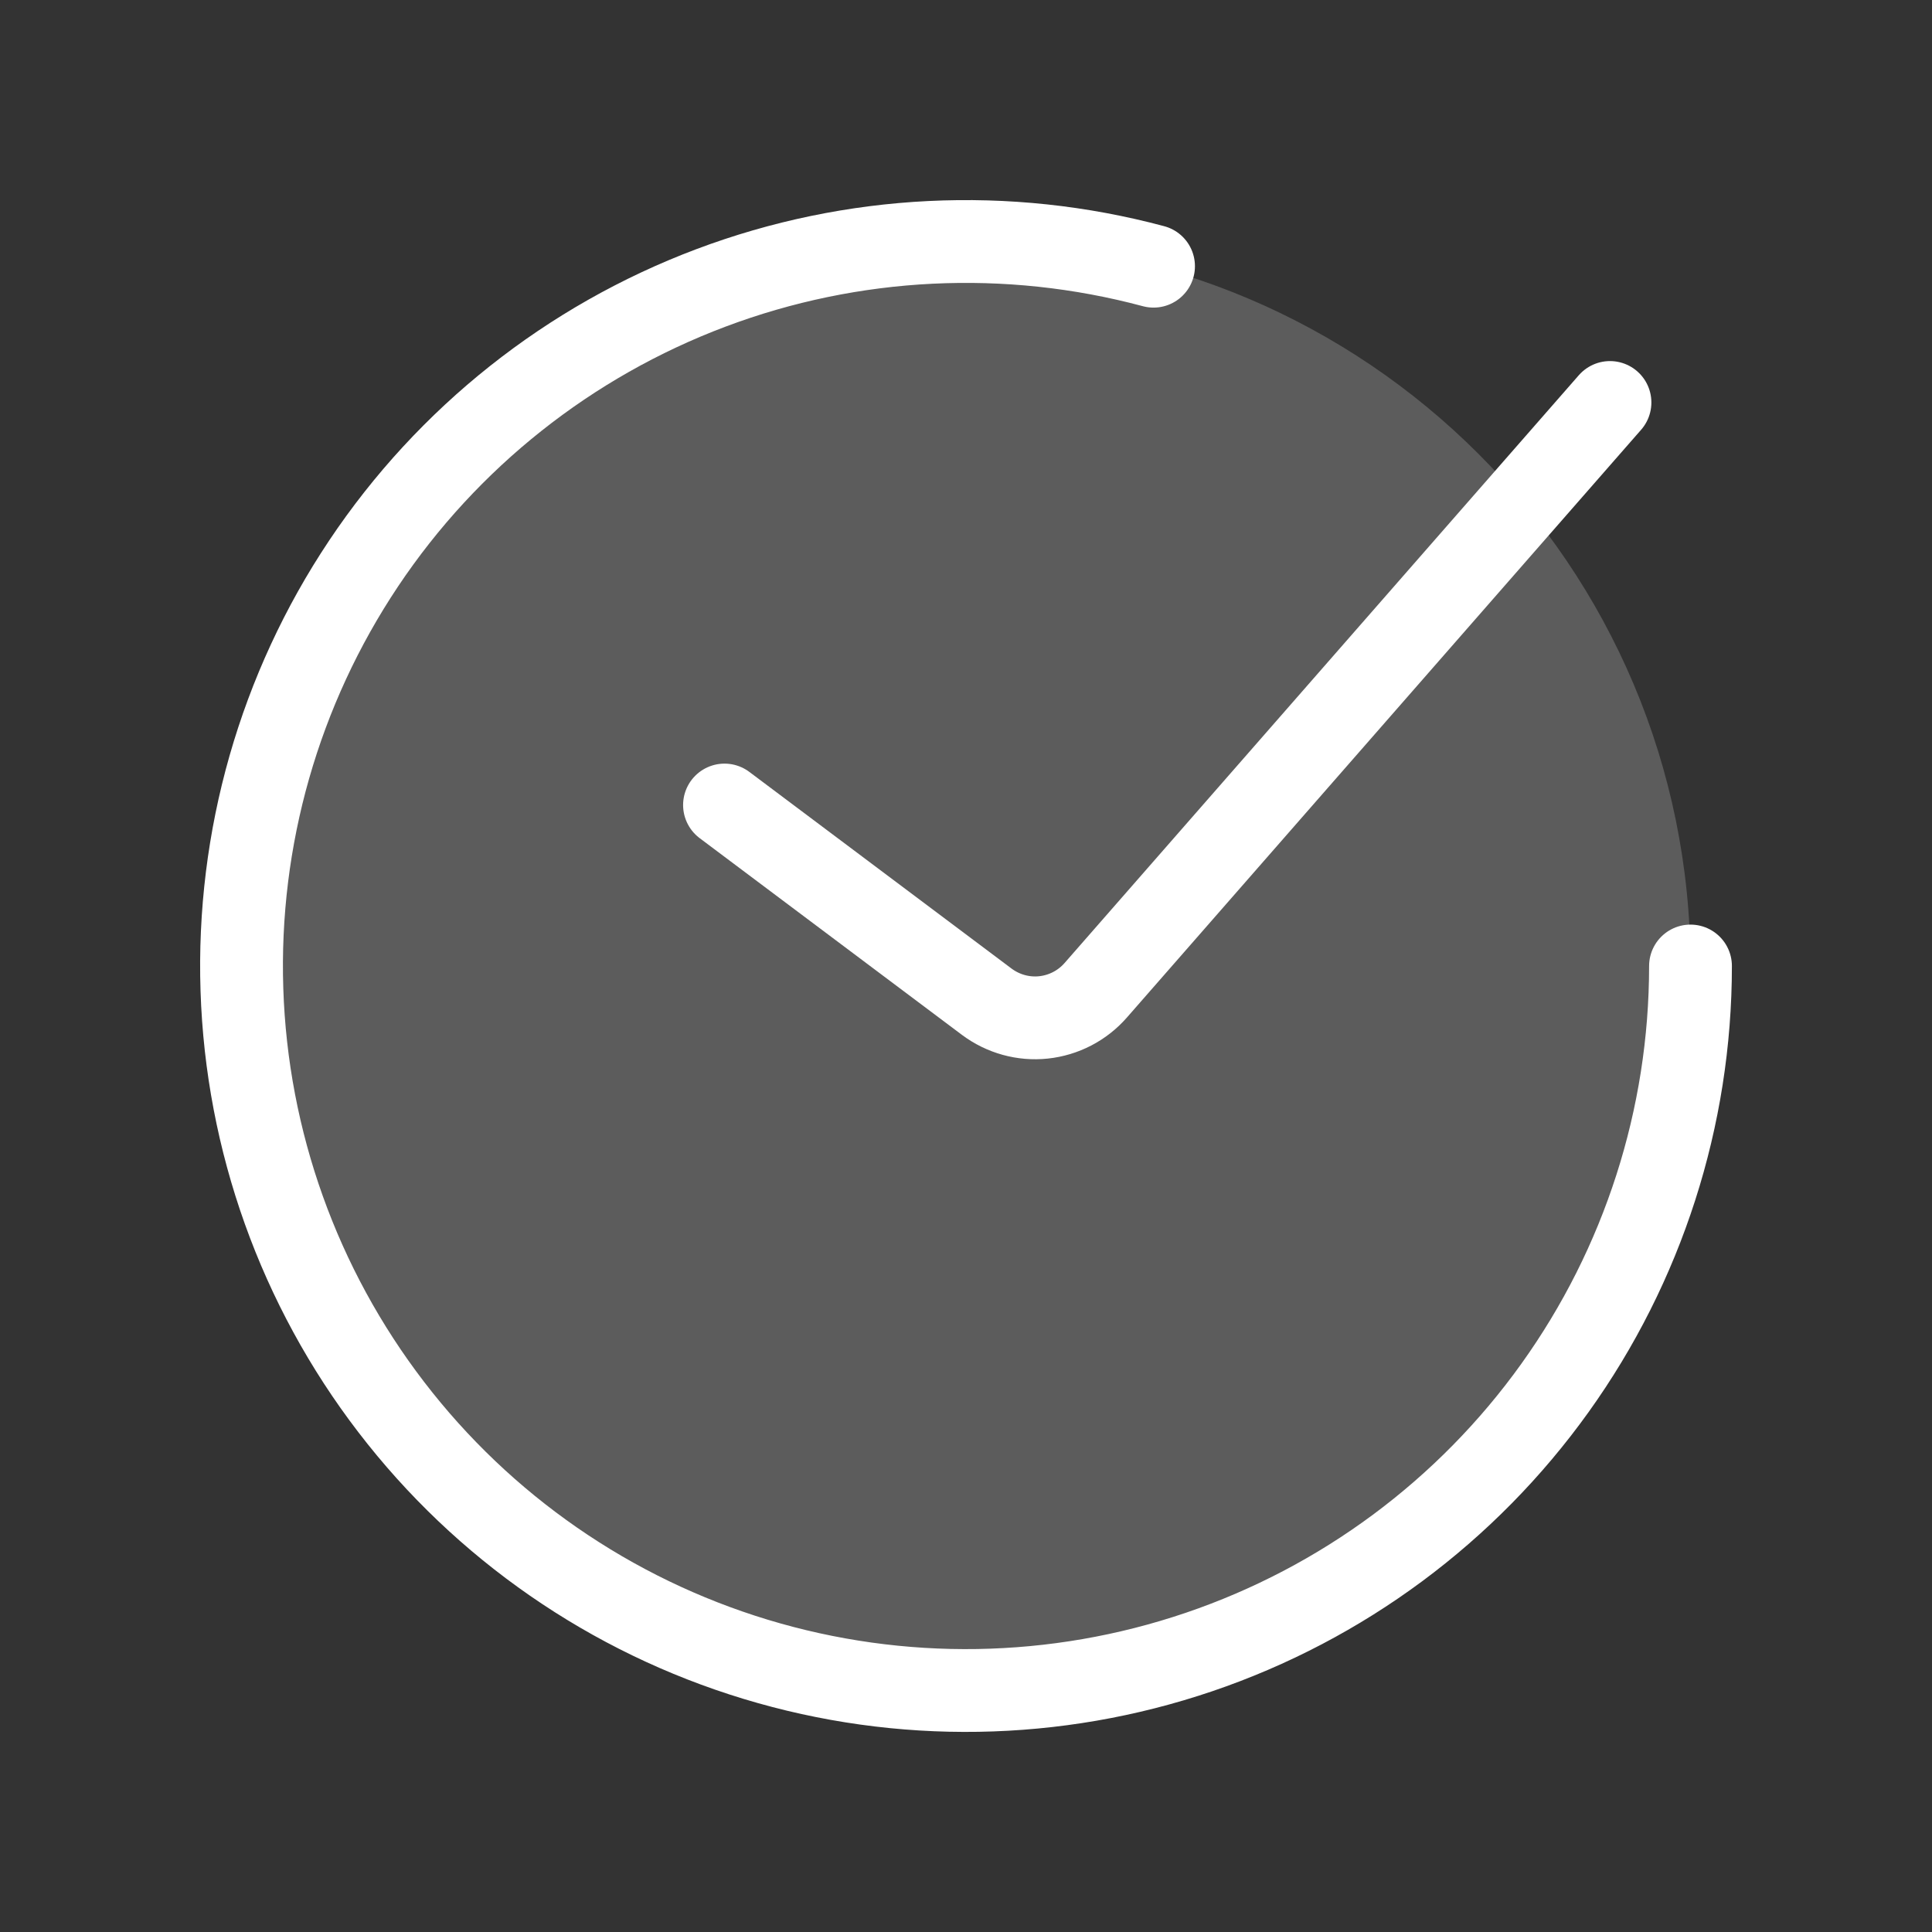
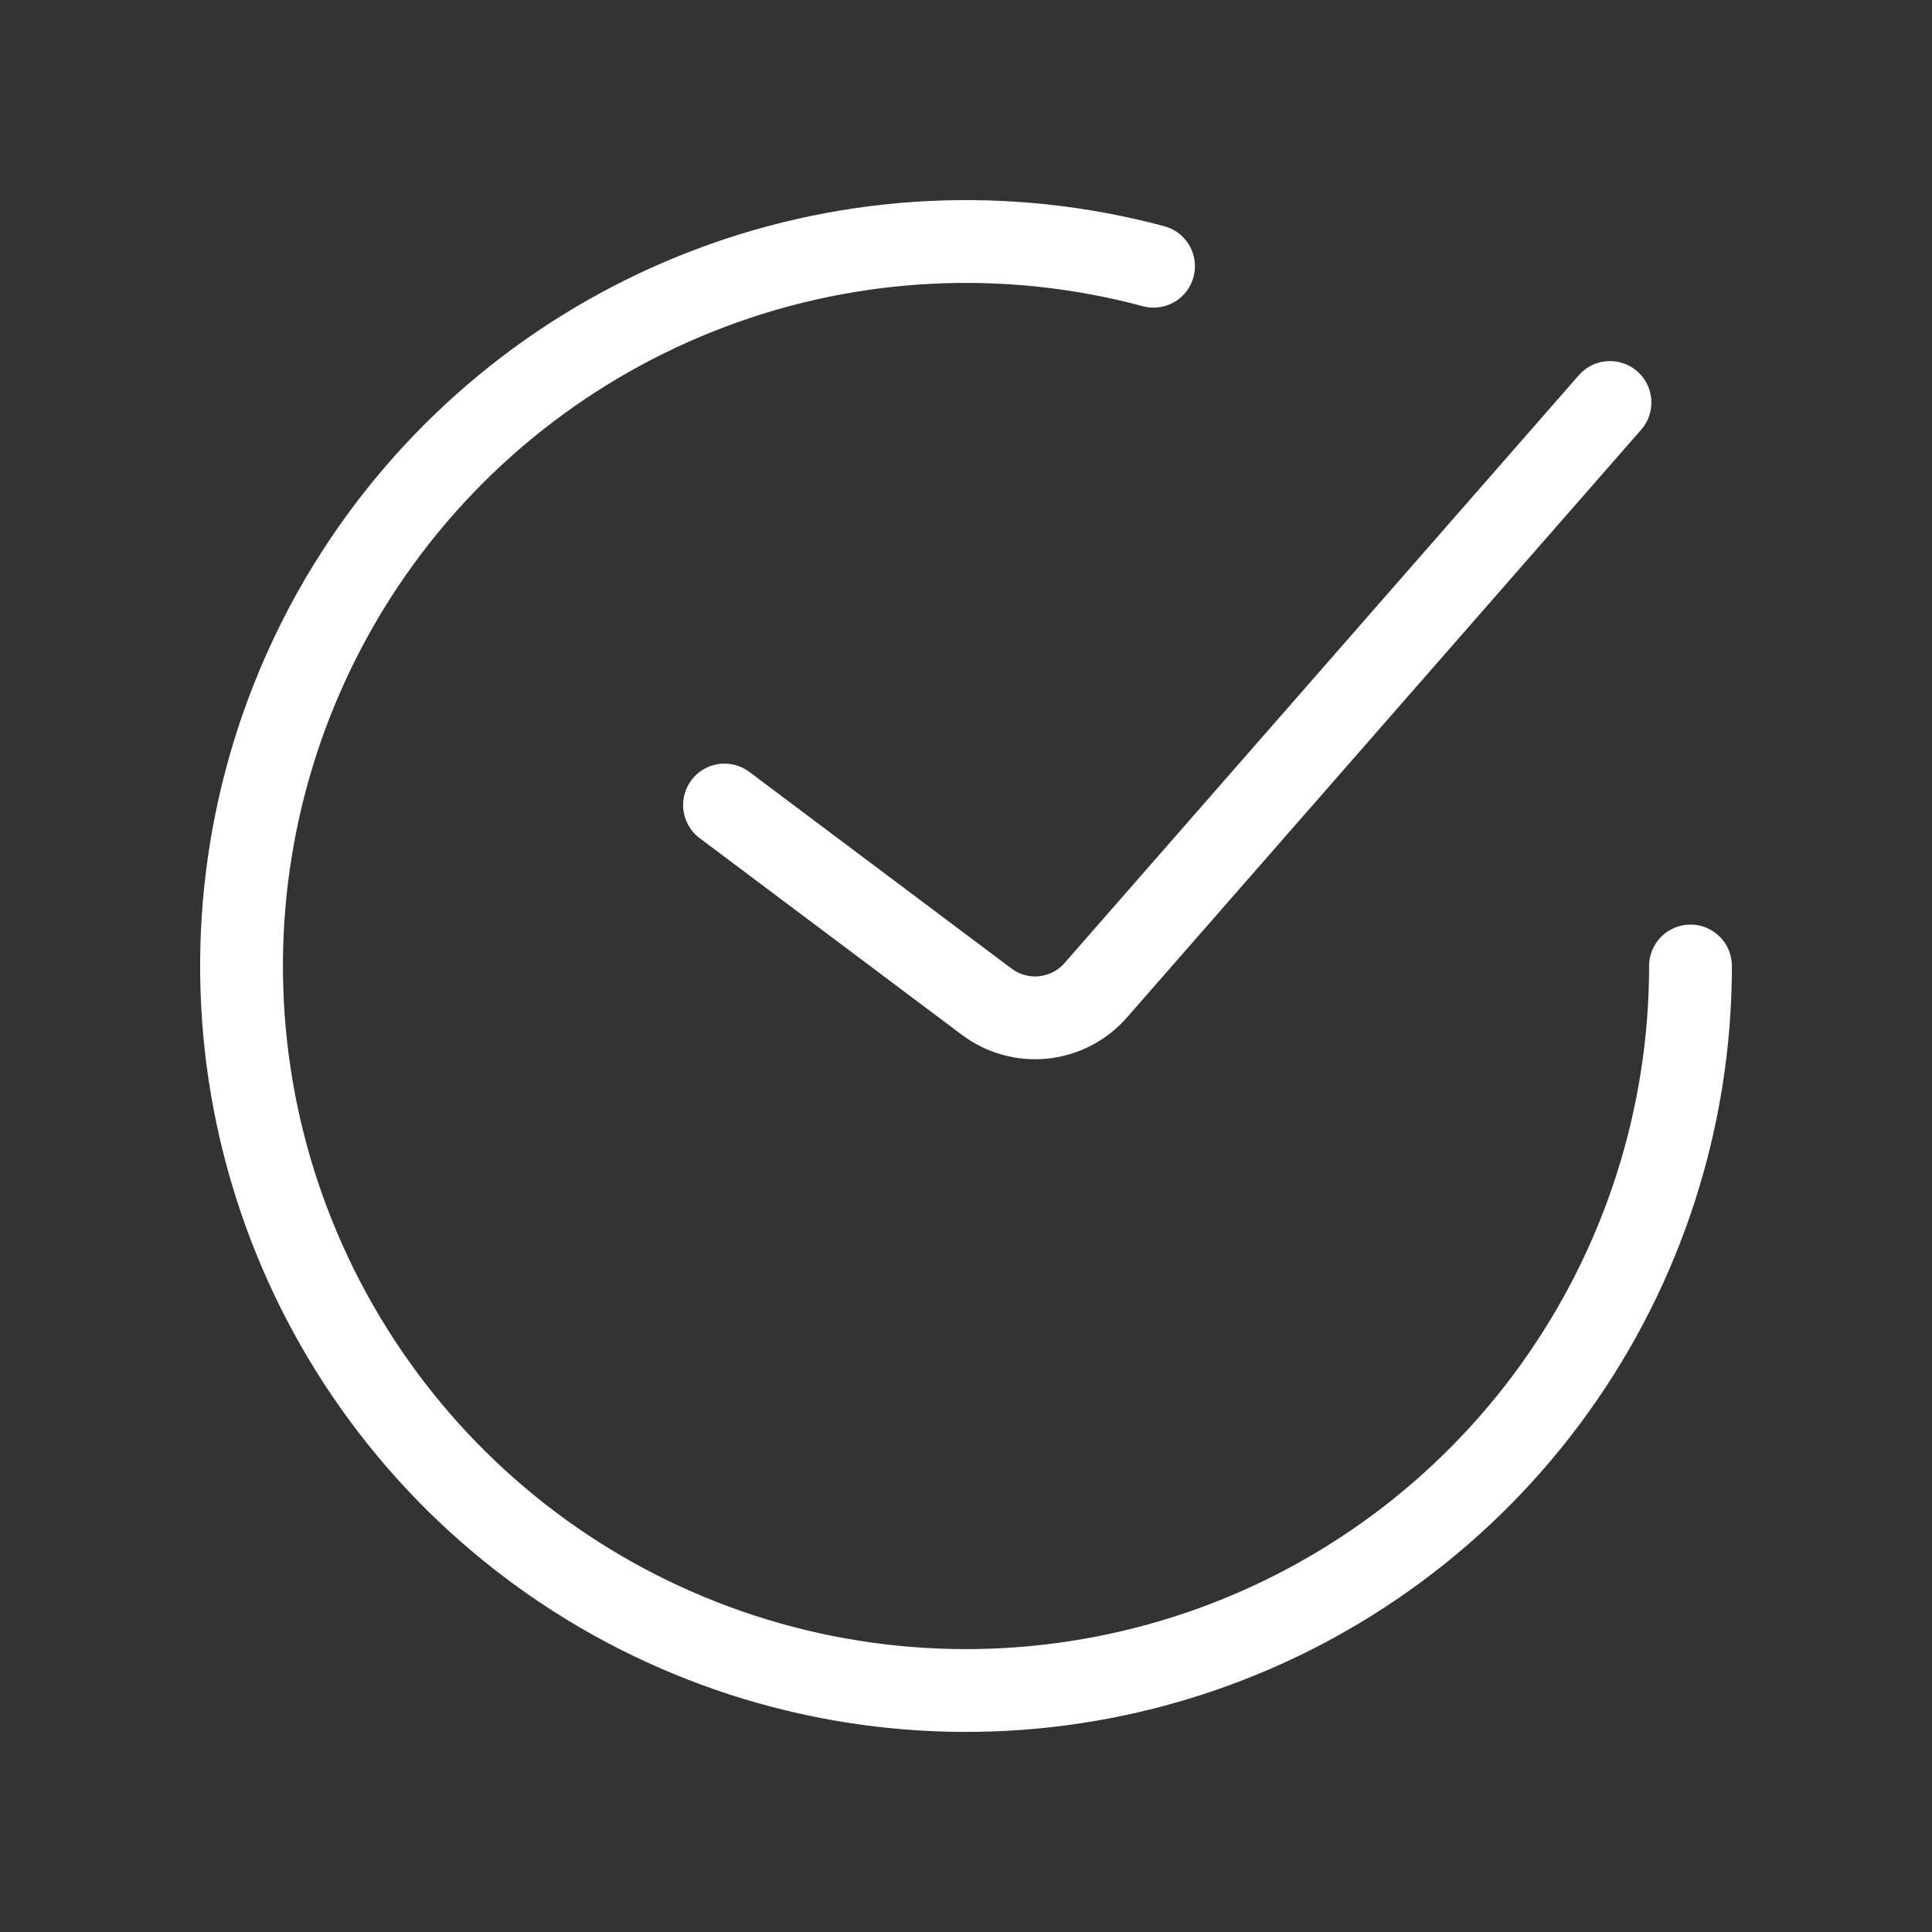
<svg xmlns="http://www.w3.org/2000/svg" width="28" height="28" viewBox="0 0 28 28" fill="none">
  <rect x="0" y="0" width="28" height="28" fill="#333333" stroke="none" />
-   <path d="M14 24.5C19.799 24.5 24.5 19.799 24.5 14C24.5 8.201 19.799 3.5 14 3.5C8.201 3.5 3.5 8.201 3.5 14C3.5 19.799 8.201 24.5 14 24.5Z" fill="white" fill-opacity="0.2" />
  <path d="M10.5 11.667L14.301 14.518C14.537 14.694 14.83 14.776 15.123 14.745C15.415 14.714 15.686 14.574 15.88 14.352L23.333 5.833" stroke="white" stroke-width="1.2" stroke-linecap="round" />
  <path d="M24.5 14C24.5 16.194 23.813 18.333 22.535 20.116C21.257 21.9 19.453 23.238 17.375 23.943C15.298 24.648 13.051 24.685 10.952 24.048C8.852 23.411 7.005 22.133 5.67 20.392C4.334 18.651 3.577 16.536 3.506 14.343C3.434 12.151 4.051 9.99 5.27 8.166C6.489 6.342 8.249 4.946 10.302 4.173C12.355 3.4 14.599 3.29 16.718 3.858" stroke="white" stroke-width="1.2" stroke-linecap="round" />
</svg>